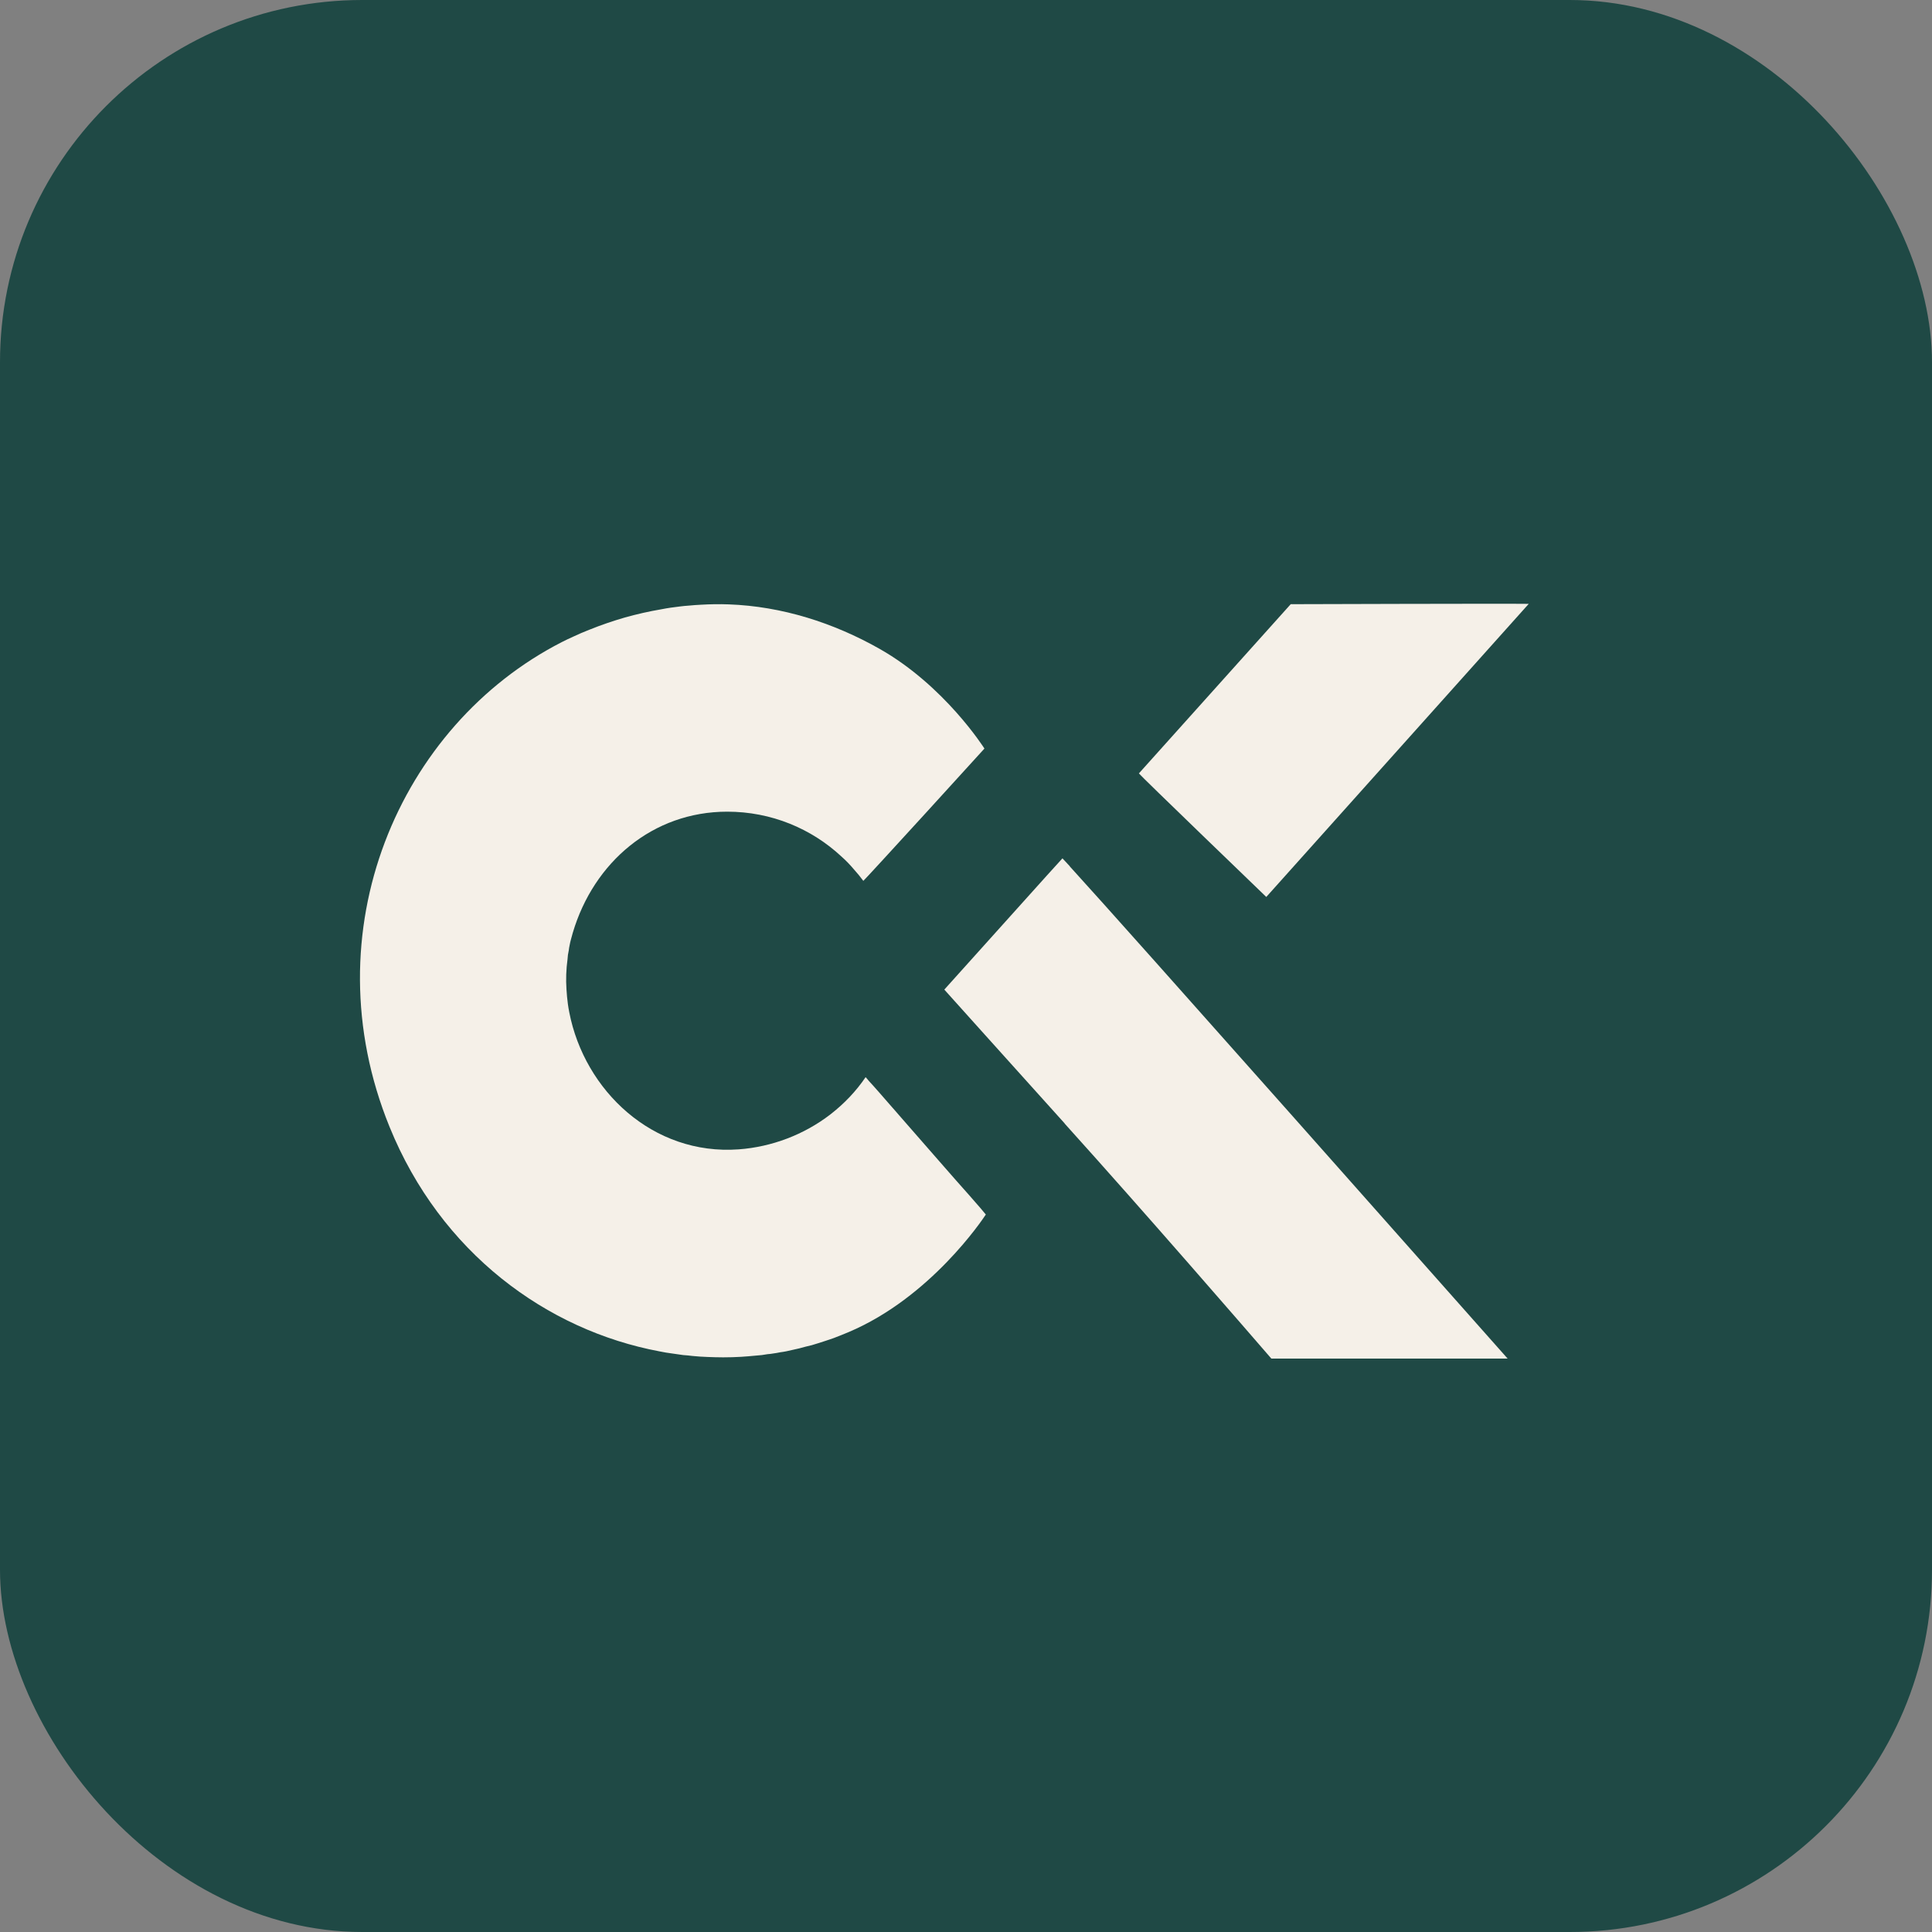
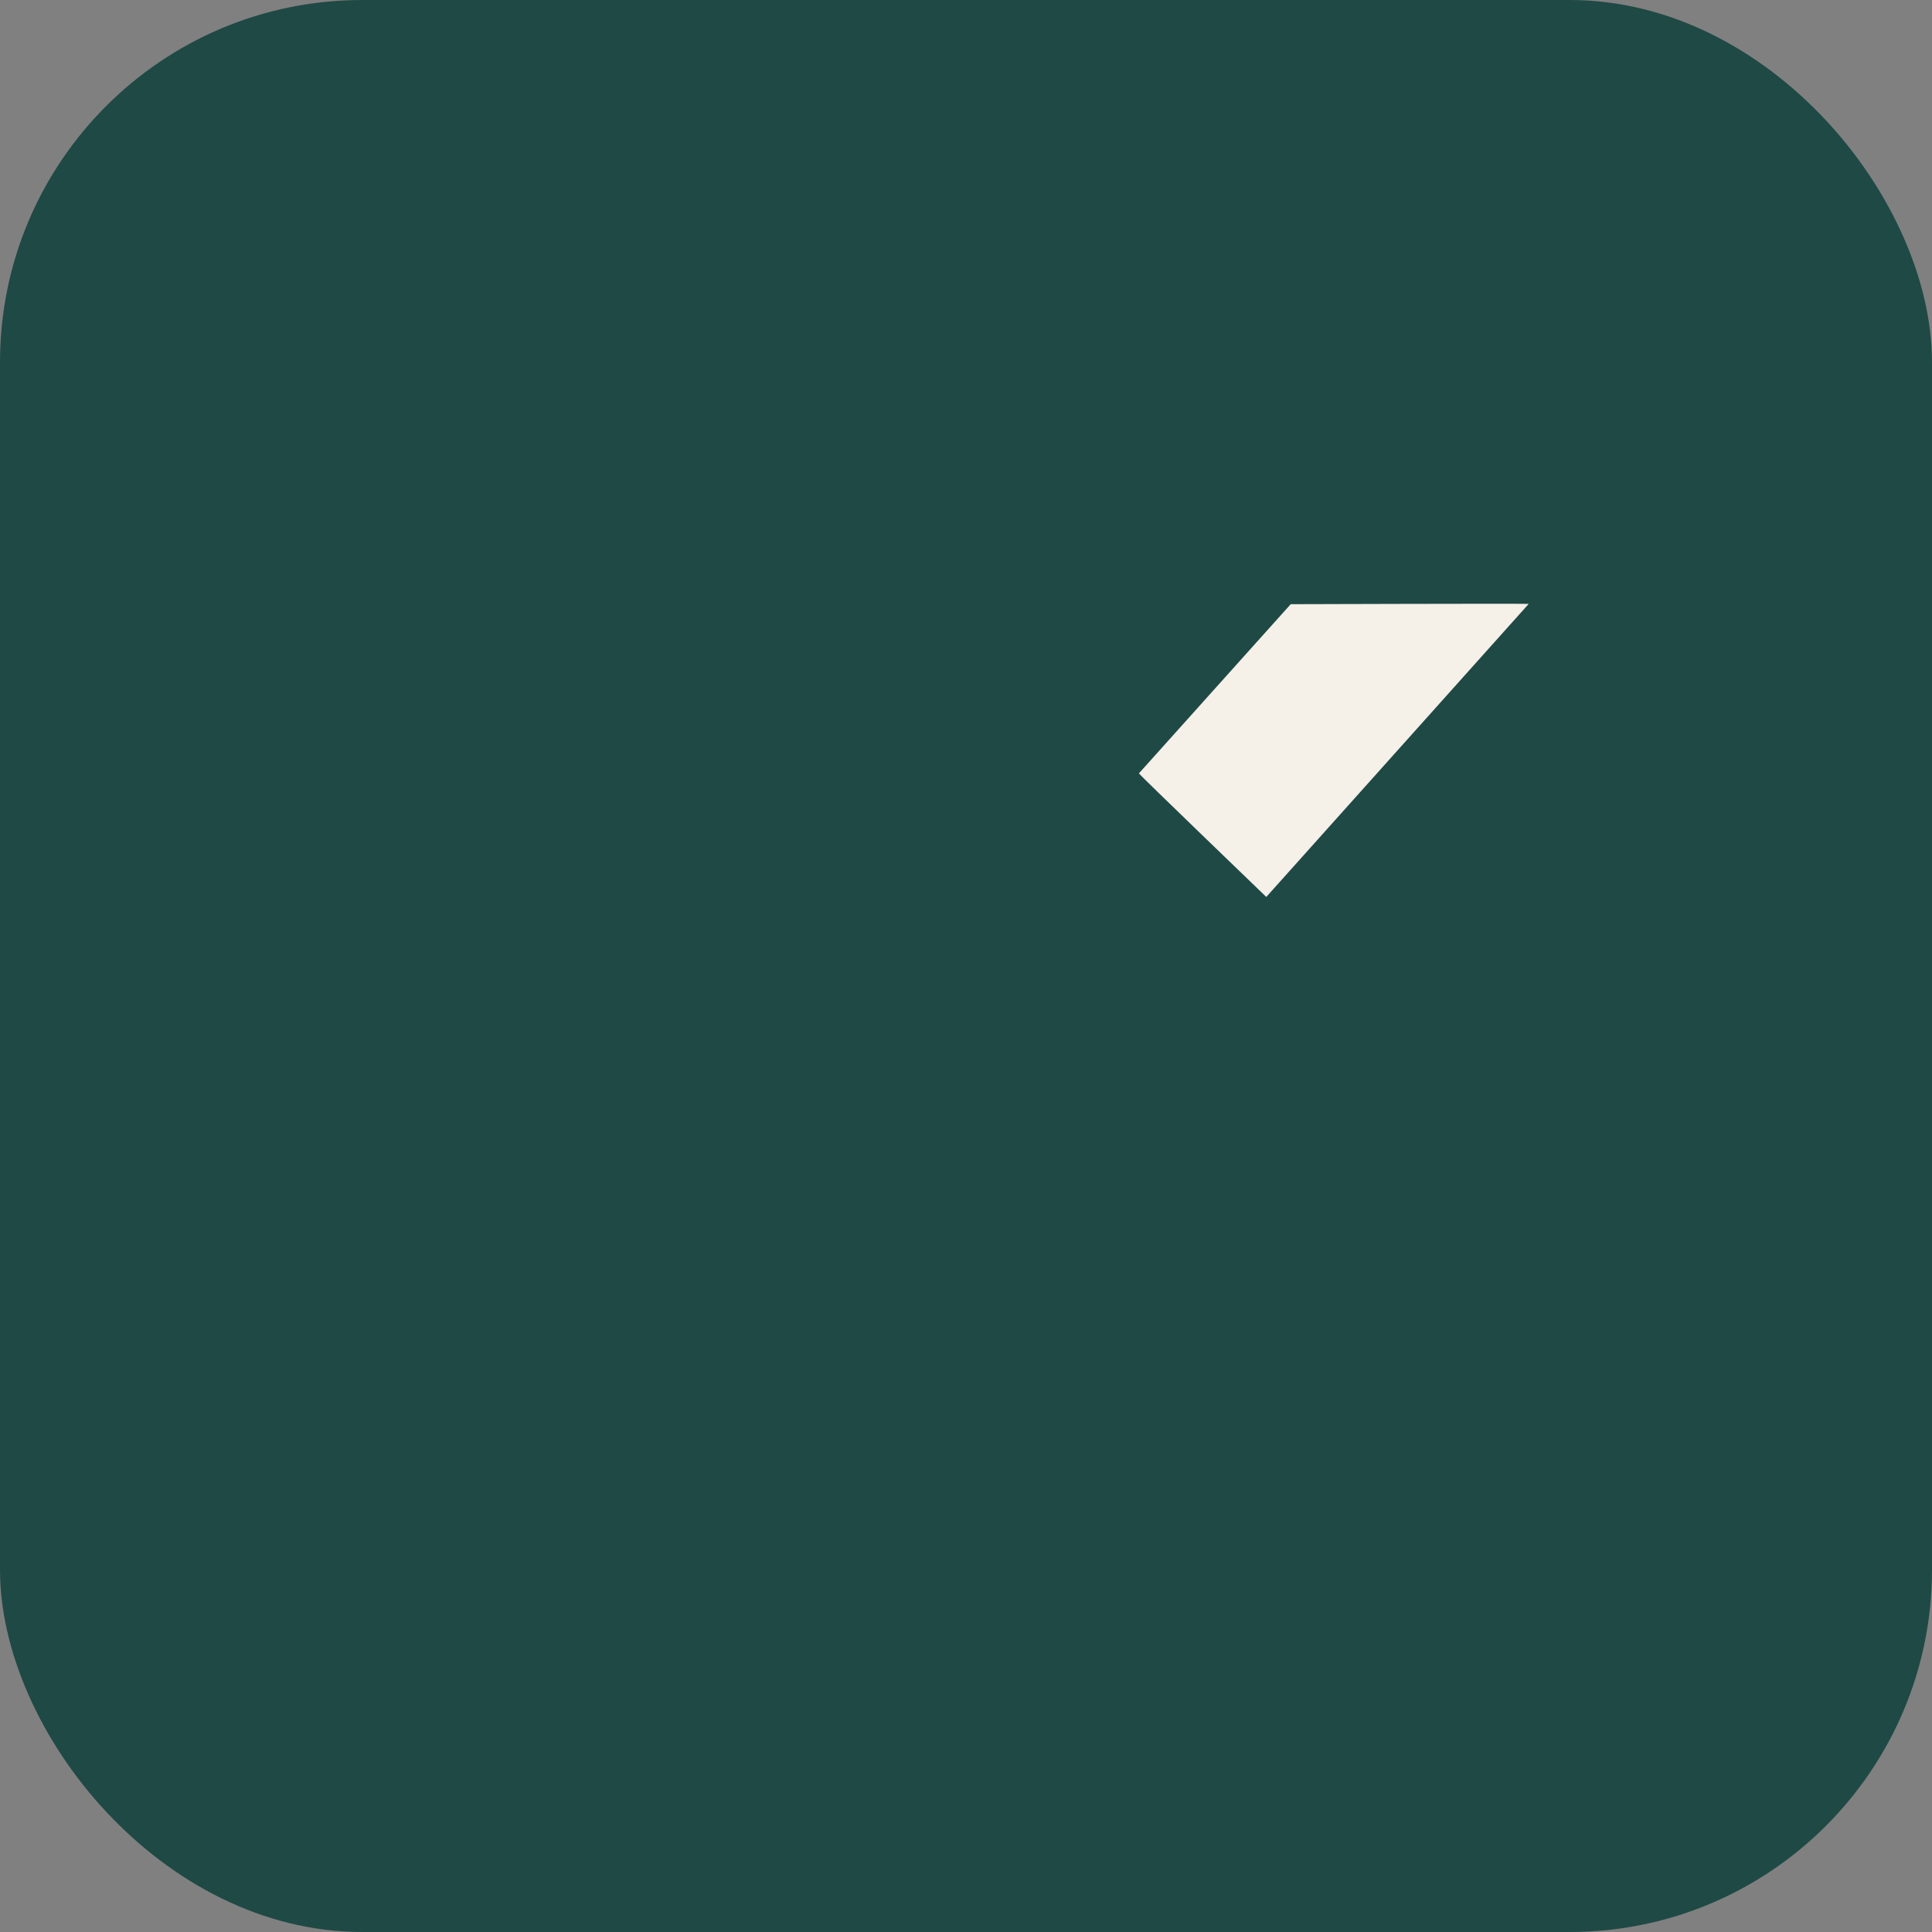
<svg xmlns="http://www.w3.org/2000/svg" width="32" height="32" viewBox="0 0 32 32" fill="none">
  <rect x="0" y="0" width="32" height="32" fill="#808080" stroke="none" />
  <rect width="32" height="32" rx="6" fill="#1F4945" />
  <g transform="translate(6, 10) scale(0.45)">
    <path d="M42.935 0.004L33.275 10.792C33.275 10.792 28.586 6.276 28.586 6.244L32.742 1.612L34.174 0.016C34.181 0.016 42.145 -0.009 42.935 0.004Z" fill="#F5F0E8" />
-     <path d="M42.158 27.783H33.461C32.536 26.715 28.868 22.475 25.856 19.136V19.13C23.64 16.666 21.732 14.549 21.424 14.202L25.194 10.008L25.772 9.371C25.83 9.435 25.92 9.531 26.042 9.66V9.667C28.252 12.085 40.359 25.756 42.158 27.783Z" fill="#F5F0E8" />
-     <path d="M22.952 22.481C22.817 22.687 20.91 25.531 17.91 26.805C17.724 26.882 17.538 26.959 17.351 27.029C17.165 27.094 16.972 27.158 16.786 27.216C16.632 27.268 16.471 27.313 16.317 27.345C16.163 27.39 16.009 27.428 15.848 27.461C15.694 27.499 15.54 27.532 15.386 27.551C15.302 27.57 15.212 27.583 15.122 27.596C15.058 27.609 14.988 27.615 14.917 27.621C14.776 27.647 14.634 27.666 14.493 27.673C14.313 27.692 14.127 27.705 13.947 27.718C13.729 27.731 13.517 27.737 13.298 27.737H13.266C13.08 27.737 12.894 27.731 12.714 27.724C12.521 27.718 12.335 27.705 12.149 27.686C12.039 27.673 11.93 27.66 11.815 27.654C11.68 27.634 11.545 27.615 11.41 27.596C11.256 27.577 11.102 27.551 10.947 27.519C6.785 26.74 2.886 23.884 1.004 19.252C-1.931 12.04 1.37 4.468 7.344 1.412C7.485 1.342 7.627 1.271 7.774 1.207C7.967 1.116 8.16 1.033 8.359 0.956C8.789 0.782 9.226 0.634 9.669 0.505C10.106 0.383 10.556 0.28 11.012 0.203C11.236 0.158 11.468 0.126 11.693 0.1C11.802 0.087 11.917 0.074 12.027 0.068C12.168 0.055 12.316 0.042 12.463 0.036C12.804 0.016 13.144 0.01 13.491 0.023C15.444 0.094 17.345 0.698 19.047 1.663C21.436 3.021 22.875 5.292 22.901 5.33C22.901 5.337 18.514 10.149 18.443 10.2C18.334 10.052 18.218 9.911 18.096 9.776C17.955 9.608 17.807 9.454 17.64 9.306C16.535 8.277 15.058 7.653 13.433 7.653C10.691 7.653 8.519 9.512 7.749 12.111C7.71 12.265 7.659 12.413 7.633 12.568C7.62 12.632 7.607 12.696 7.601 12.761C7.575 12.87 7.562 12.973 7.556 13.082C7.505 13.455 7.492 13.829 7.517 14.195C7.53 14.375 7.543 14.556 7.569 14.736C7.582 14.839 7.601 14.935 7.62 15.038C8.179 17.914 10.691 20.313 13.857 20.082C15.078 19.992 16.259 19.541 17.223 18.802C17.229 18.795 17.242 18.789 17.248 18.782C17.743 18.396 18.173 17.946 18.527 17.425C18.552 17.457 18.591 17.489 18.623 17.534C18.63 17.541 18.636 17.553 18.649 17.566C18.848 17.779 19.143 18.12 19.49 18.518C19.567 18.608 19.664 18.711 19.76 18.827C20.685 19.882 21.828 21.201 22.349 21.78C22.689 22.166 22.927 22.443 22.952 22.481Z" fill="#F5F0E8" />
  </g>
</svg>